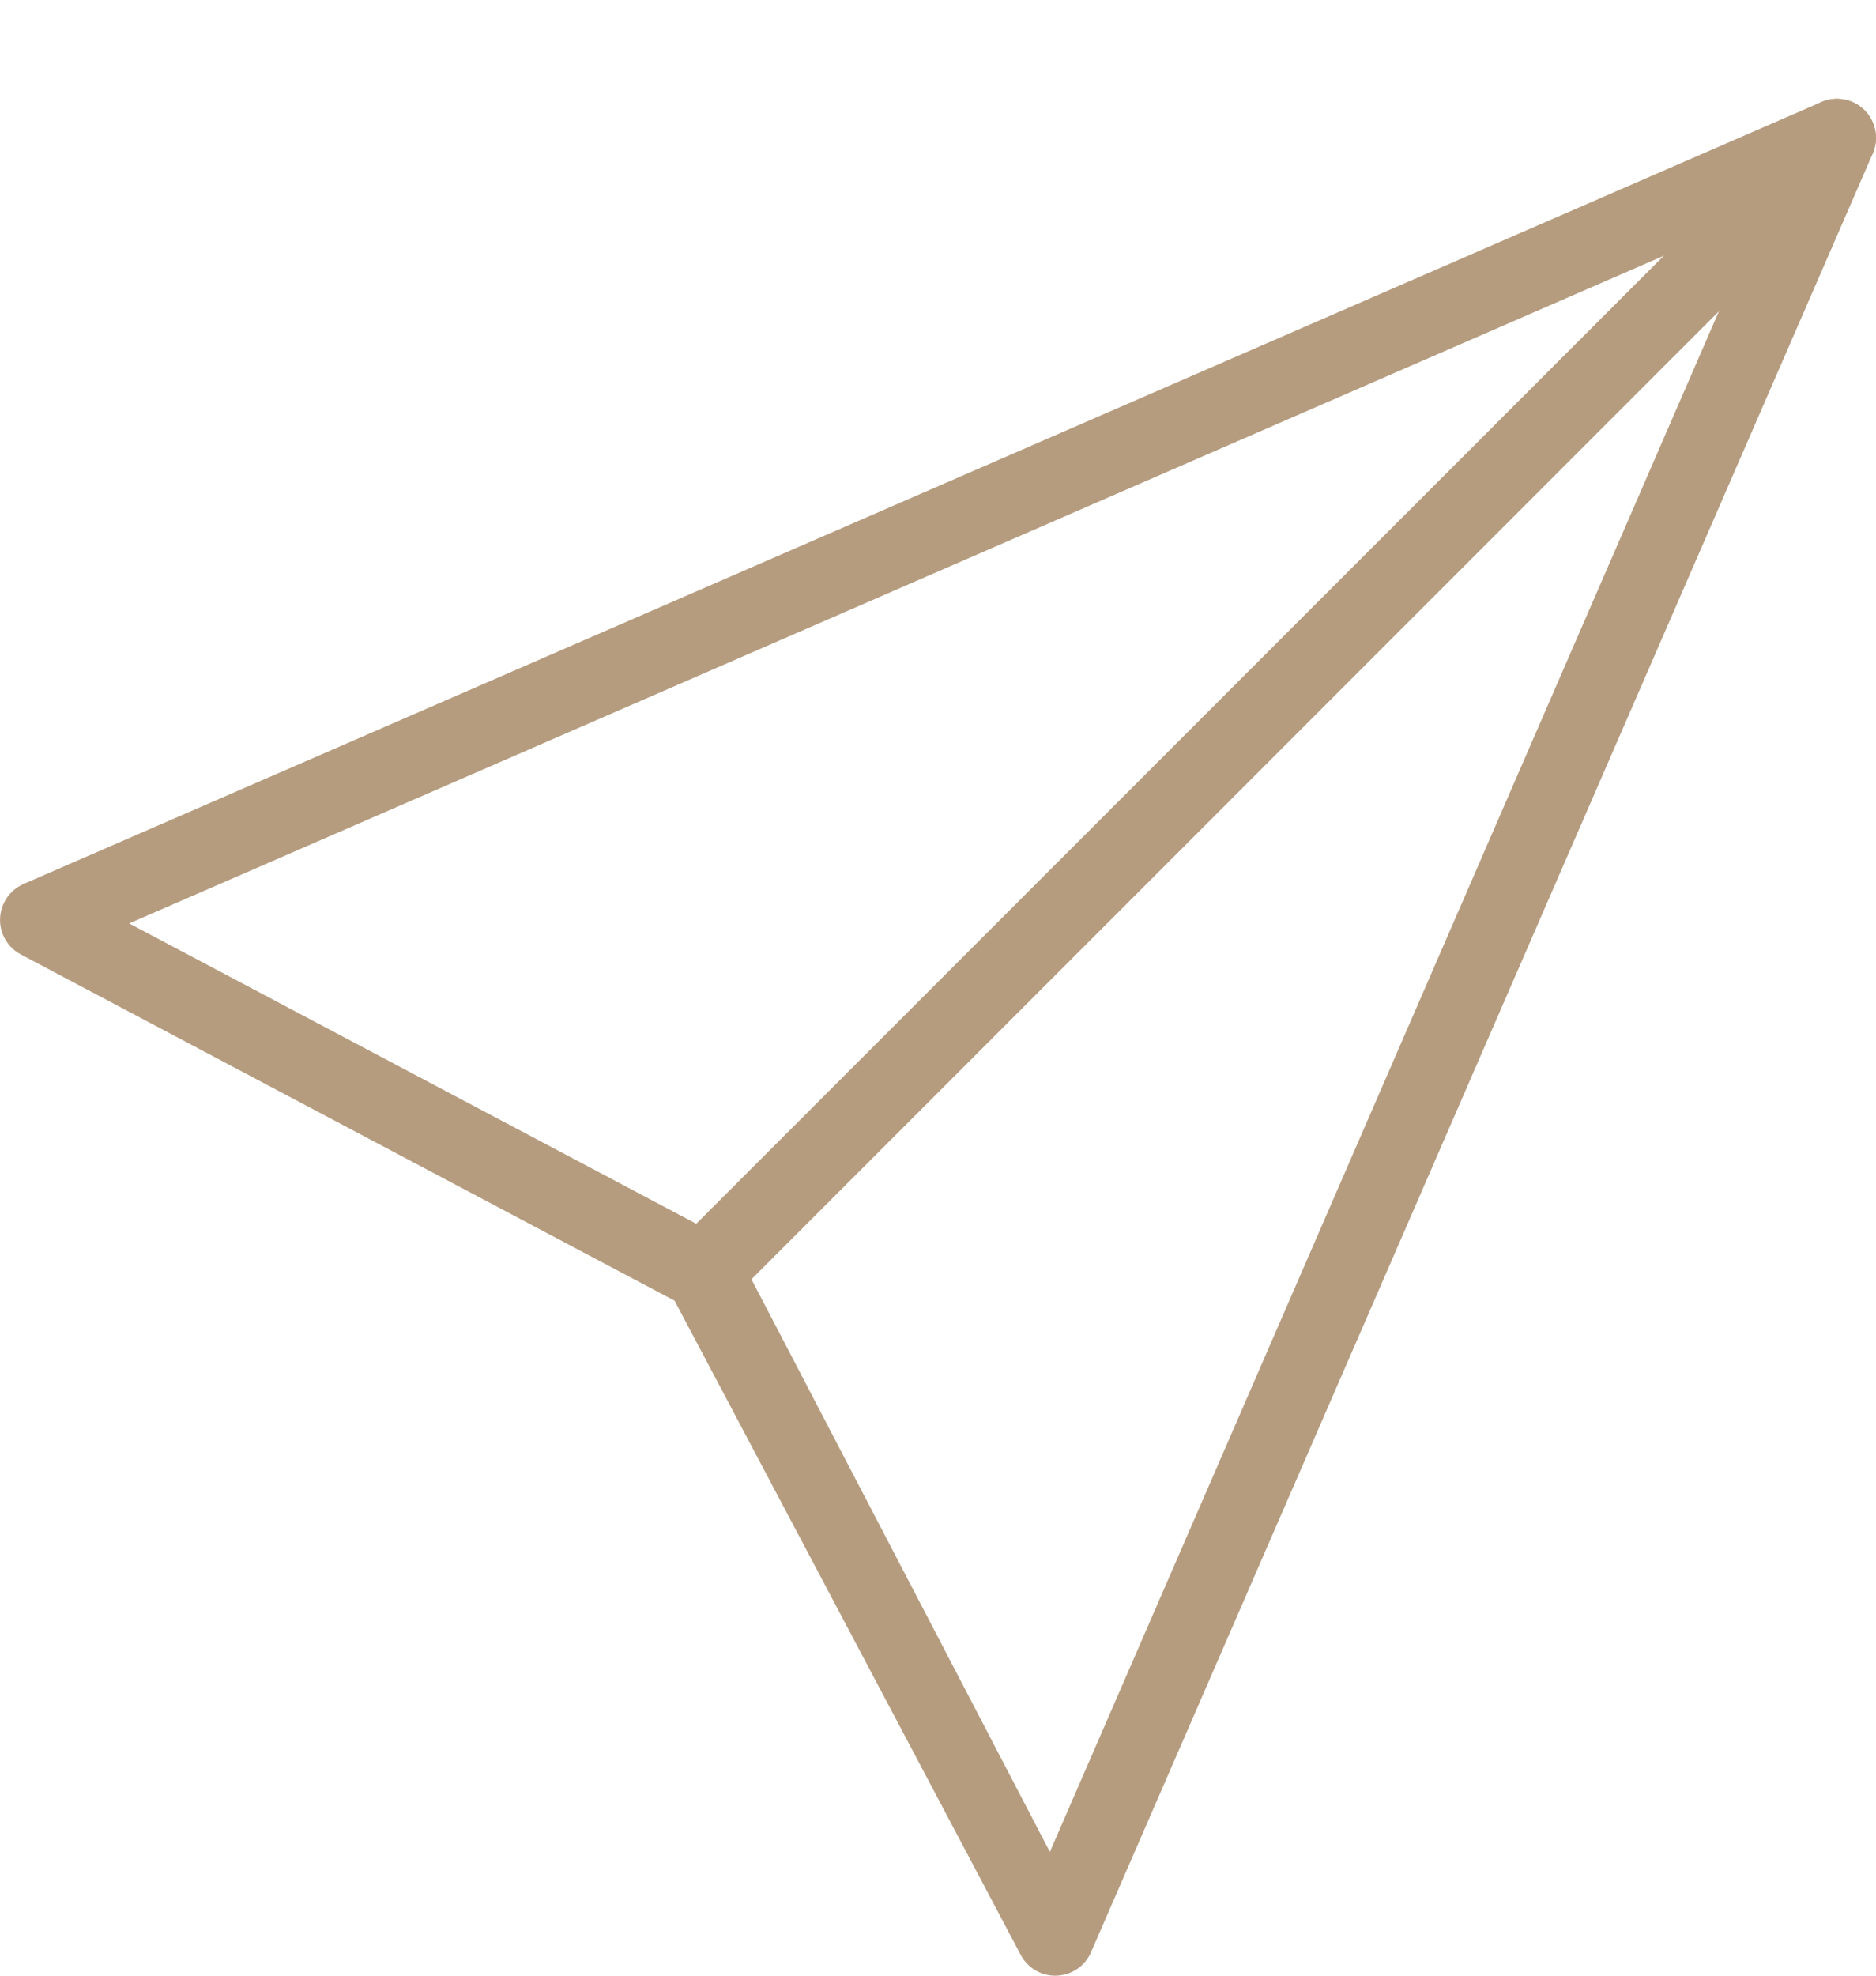
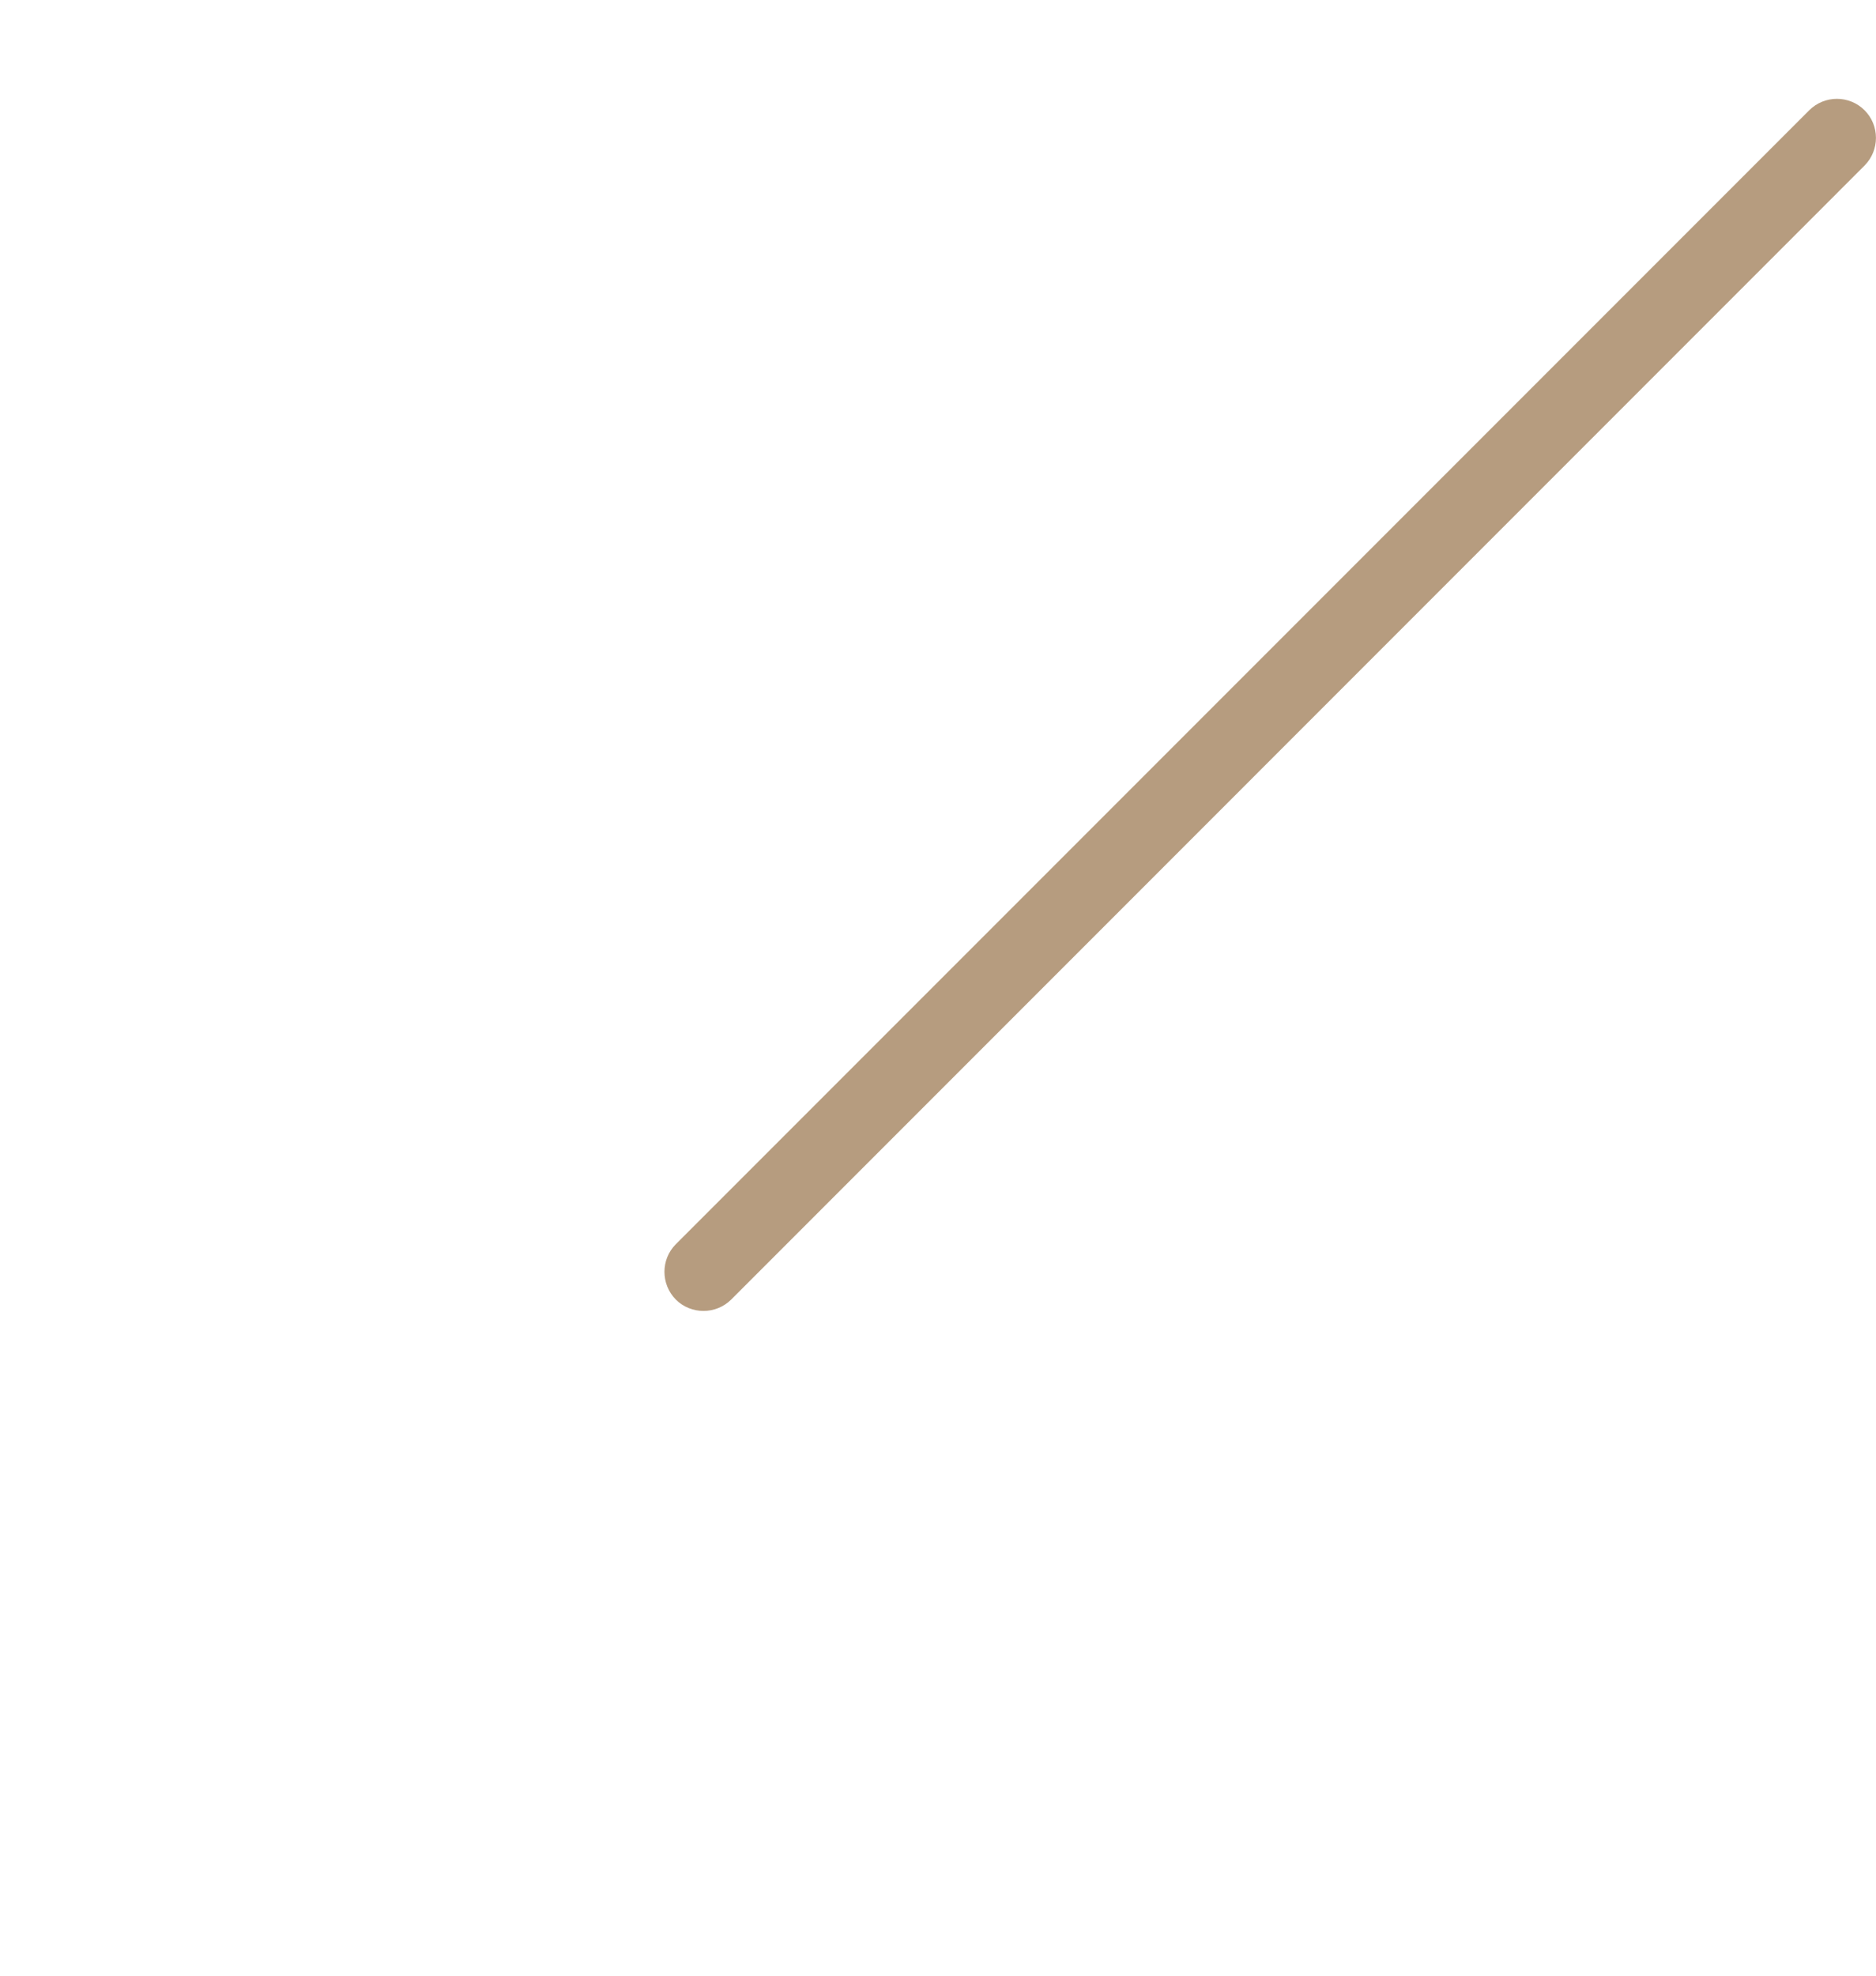
<svg xmlns="http://www.w3.org/2000/svg" width="19px" height="20px" viewBox="0 -1 19 20" version="1.1">
-   <path d="M10.687,18.604 L10.633,17.747 L7.475,11.69 L7.31,11.525 L1.308,8.348 L17.84,1.159 L10.633,17.747 L10.687,18.604 L11.037,18.419 L10.687,18.604 L11.05,18.762 L18.967,0.554 C19.032,0.405 18.998,0.231 18.884,0.116 C18.769,0.001 18.595,-0.032 18.447,0.033 L0.238,7.949 C0.099,8.01 0.006,8.147 0.001,8.297 C-0.006,8.449 0.077,8.591 0.211,8.662 L6.832,12.167 L10.338,18.79 C10.409,18.924 10.55,19.006 10.702,19 C10.855,18.994 10.99,18.902 11.05,18.762 L10.687,18.604 Z" id="Fill-4" stroke="none" fill="#B69C7F" fill-rule="evenodd" />
  <path d="M18.324,0.116 L6.845,11.595 C6.691,11.749 6.691,12 6.845,12.156 C6.999,12.309 7.25,12.309 7.405,12.156 L18.884,0.676 C19.038,0.521 19.038,0.27 18.884,0.116 C18.73,-0.038 18.479,-0.038 18.324,0.116" id="Fill-1" stroke="none" fill="#B69C7F" fill-rule="evenodd" />
</svg>